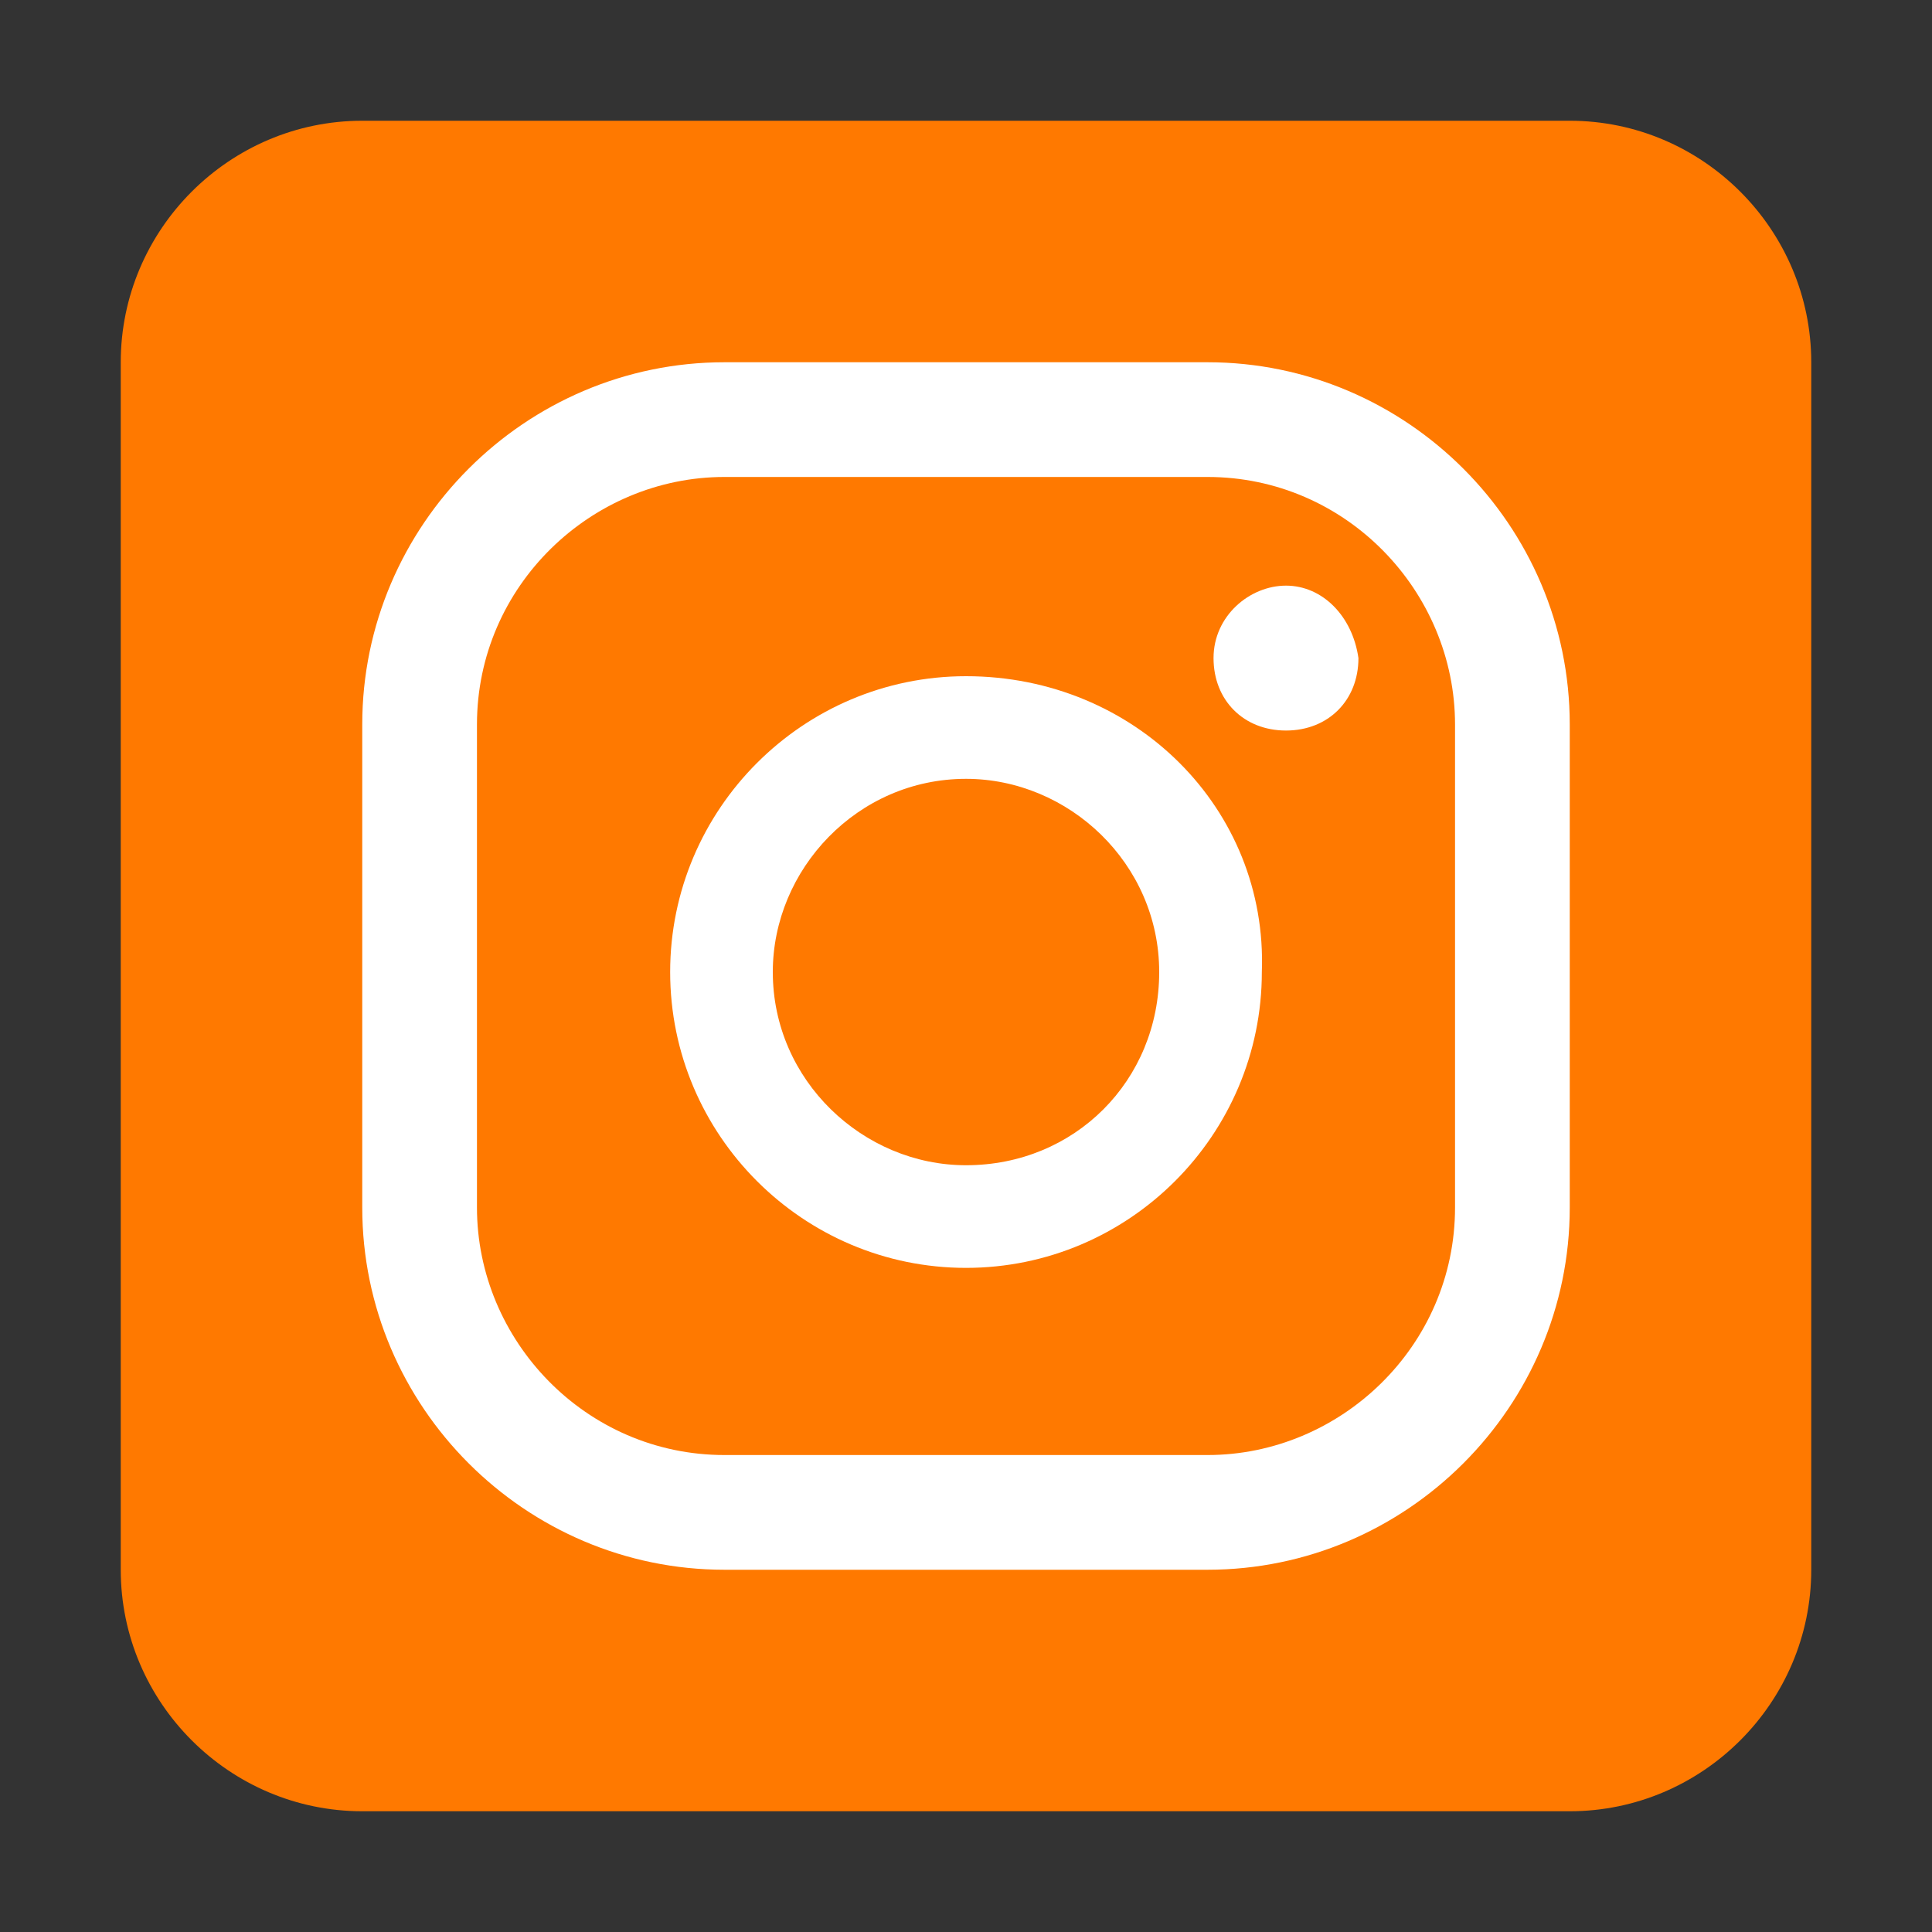
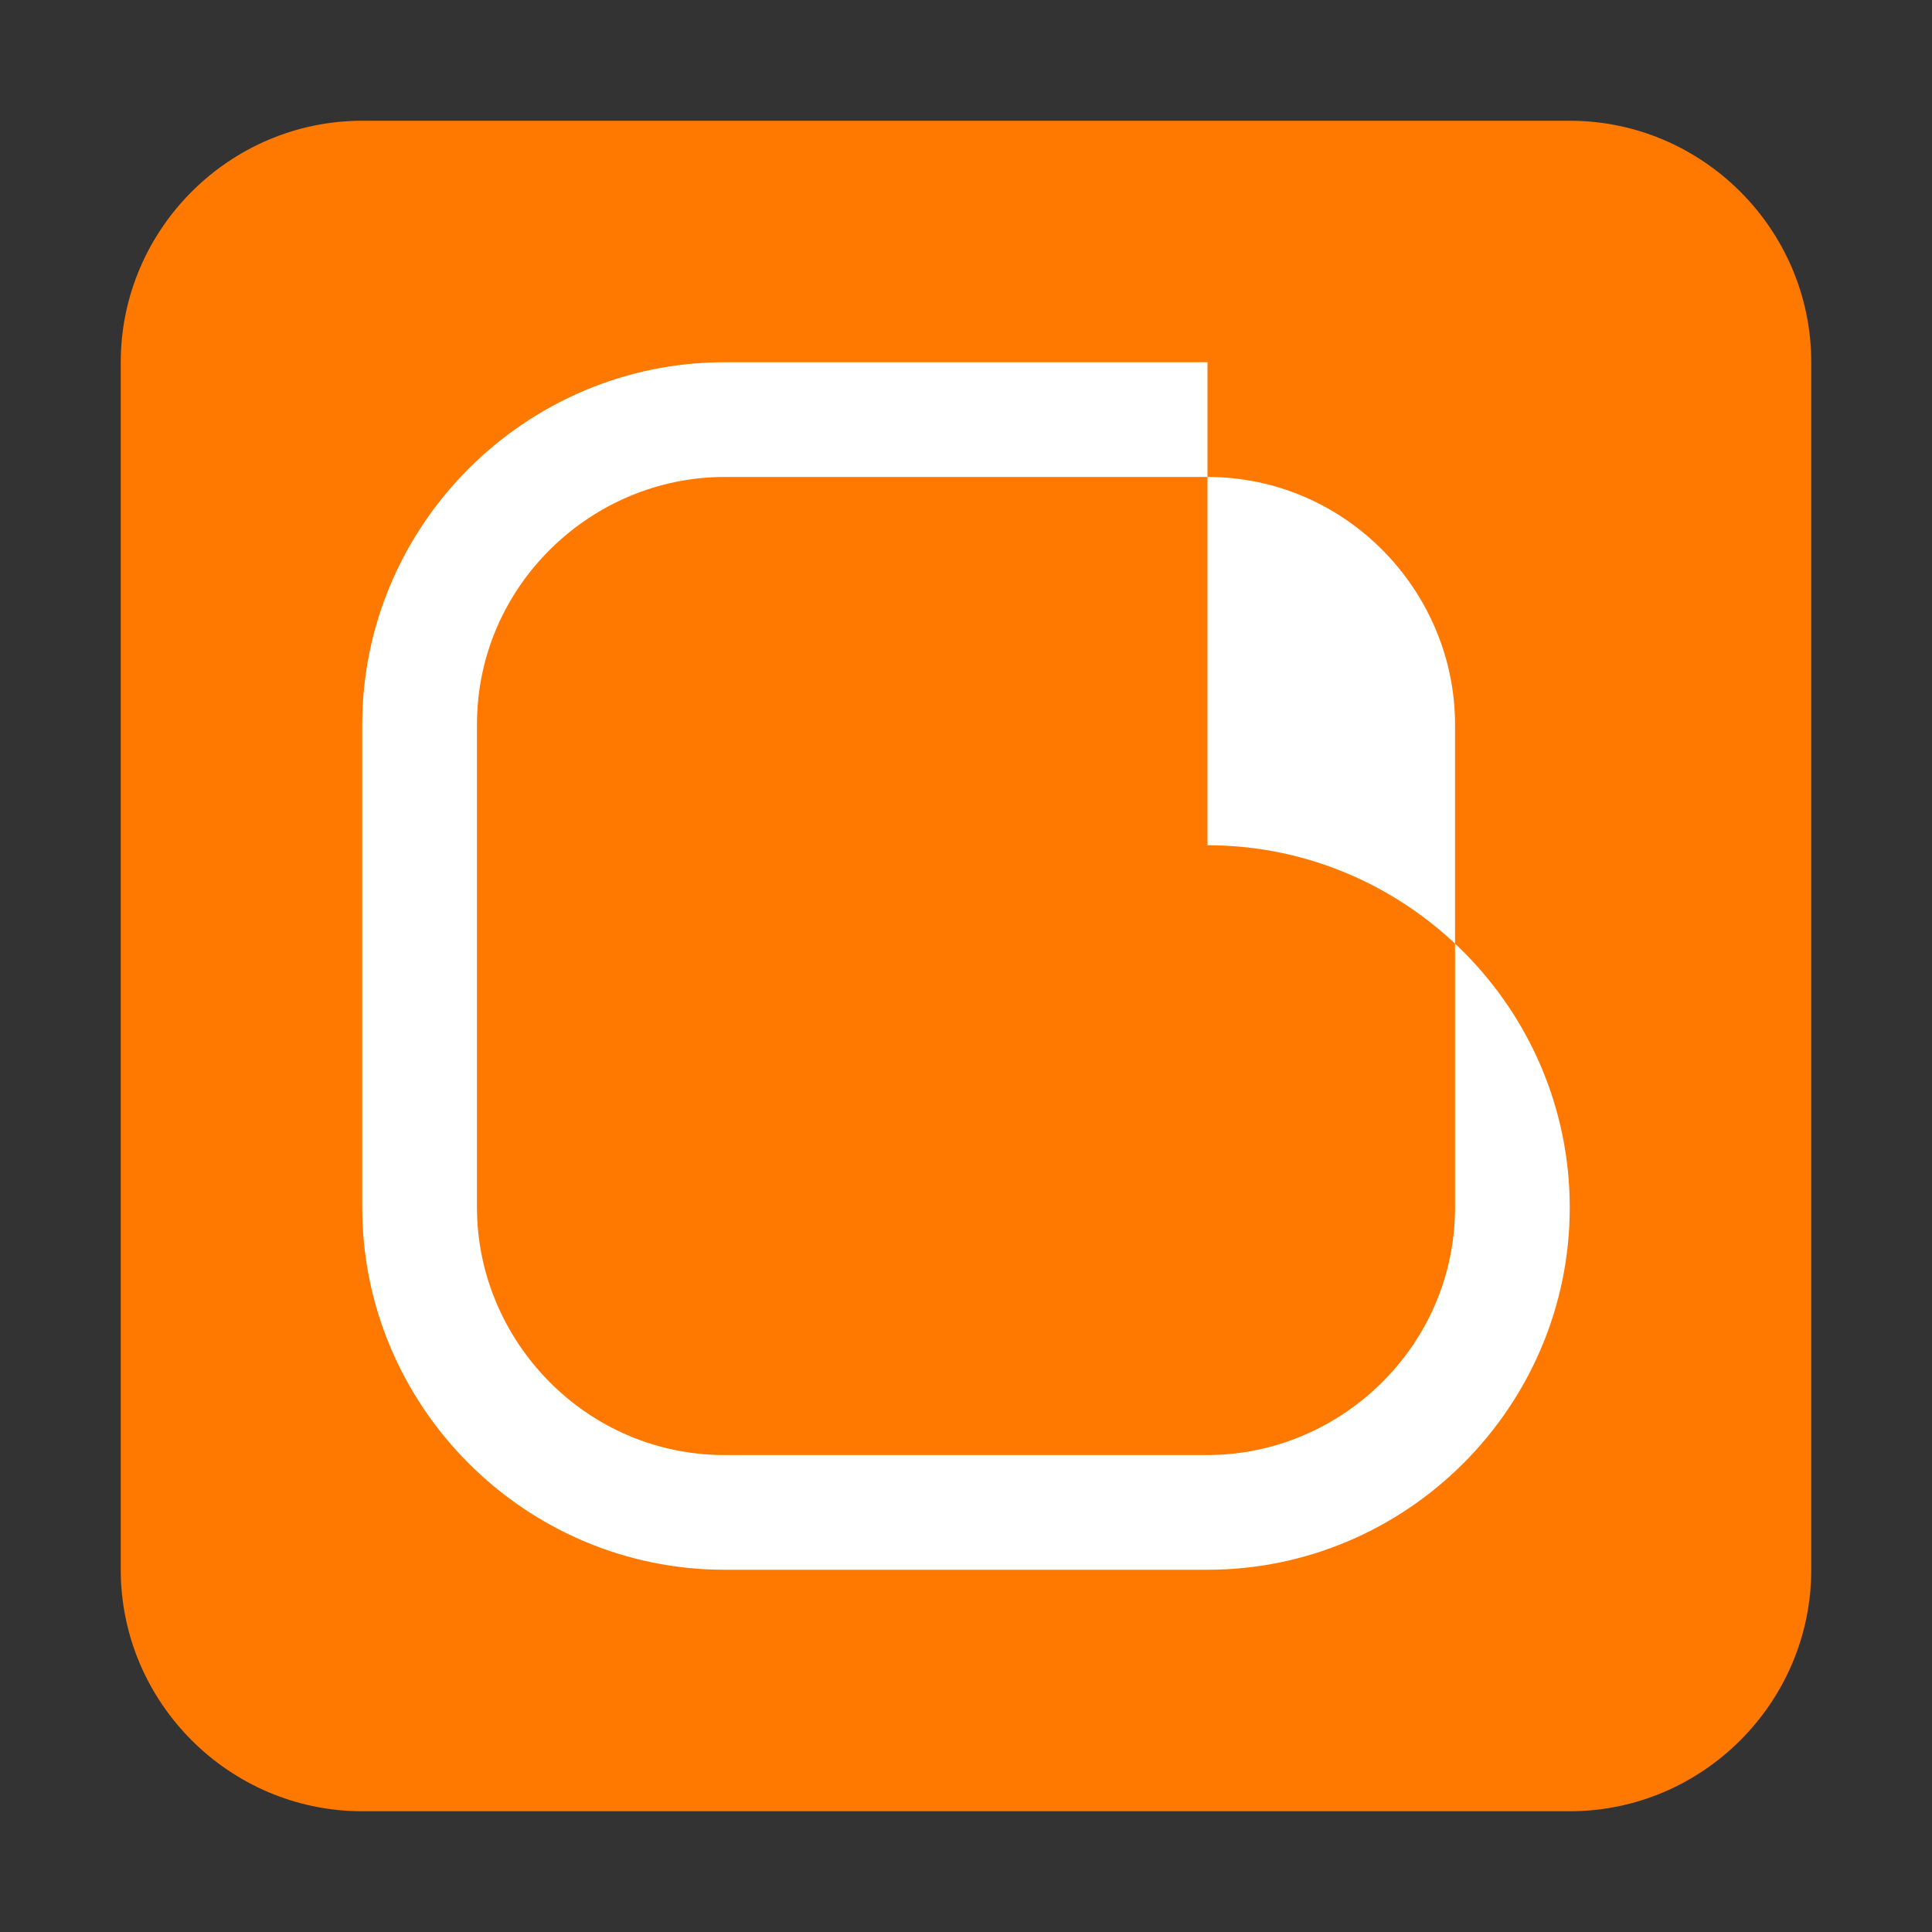
<svg xmlns="http://www.w3.org/2000/svg" width="800" height="800" viewBox="0 0 32 32" id="Camada_1" version="1.1" xml:space="preserve">
  <rect x="0" y="0" width="32" height="32" fill="#333333" stroke="none" />
  <style>.st0{fill:#fff}</style>
  <path d="M6 2h20c2.2 0 4 1.8 4 4v20c0 2.2-1.8 4-4 4H6c-2.2 0-4-1.8-4-4V6c0-2.2 1.8-4 4-4z" fill="#FF7900" />
-   <path class="st0" d="M21.3 9.7c-.6 0-1.2.5-1.2 1.2s.5 1.2 1.2 1.2 1.2-.5 1.2-1.2c-.1-.7-.6-1.2-1.2-1.2zM16 11.2c-2.7 0-4.9 2.2-4.9 4.9S13.3 21 16 21s4.9-2.2 4.9-4.9c.1-2.7-2.1-4.9-4.9-4.9zm0 8.1c-1.7 0-3.2-1.4-3.2-3.2 0-1.7 1.4-3.2 3.2-3.2 1.7 0 3.2 1.4 3.2 3.2 0 1.8-1.4 3.2-3.2 3.2z" />
-   <path class="st0" d="M20 6h-8c-3.3 0-6 2.7-6 6v8c0 3.3 2.7 6 6 6h8c3.3 0 6-2.7 6-6v-8c0-3.3-2.7-6-6-6zm4.1 14c0 2.3-1.9 4.1-4.1 4.1h-8c-2.3 0-4.1-1.9-4.1-4.1v-8c0-2.3 1.9-4.1 4.1-4.1h8c2.3 0 4.1 1.9 4.1 4.1v8z" />
+   <path class="st0" d="M20 6h-8c-3.3 0-6 2.7-6 6v8c0 3.3 2.7 6 6 6h8c3.3 0 6-2.7 6-6c0-3.3-2.7-6-6-6zm4.1 14c0 2.3-1.9 4.1-4.1 4.1h-8c-2.3 0-4.1-1.9-4.1-4.1v-8c0-2.3 1.9-4.1 4.1-4.1h8c2.3 0 4.1 1.9 4.1 4.1v8z" />
</svg>